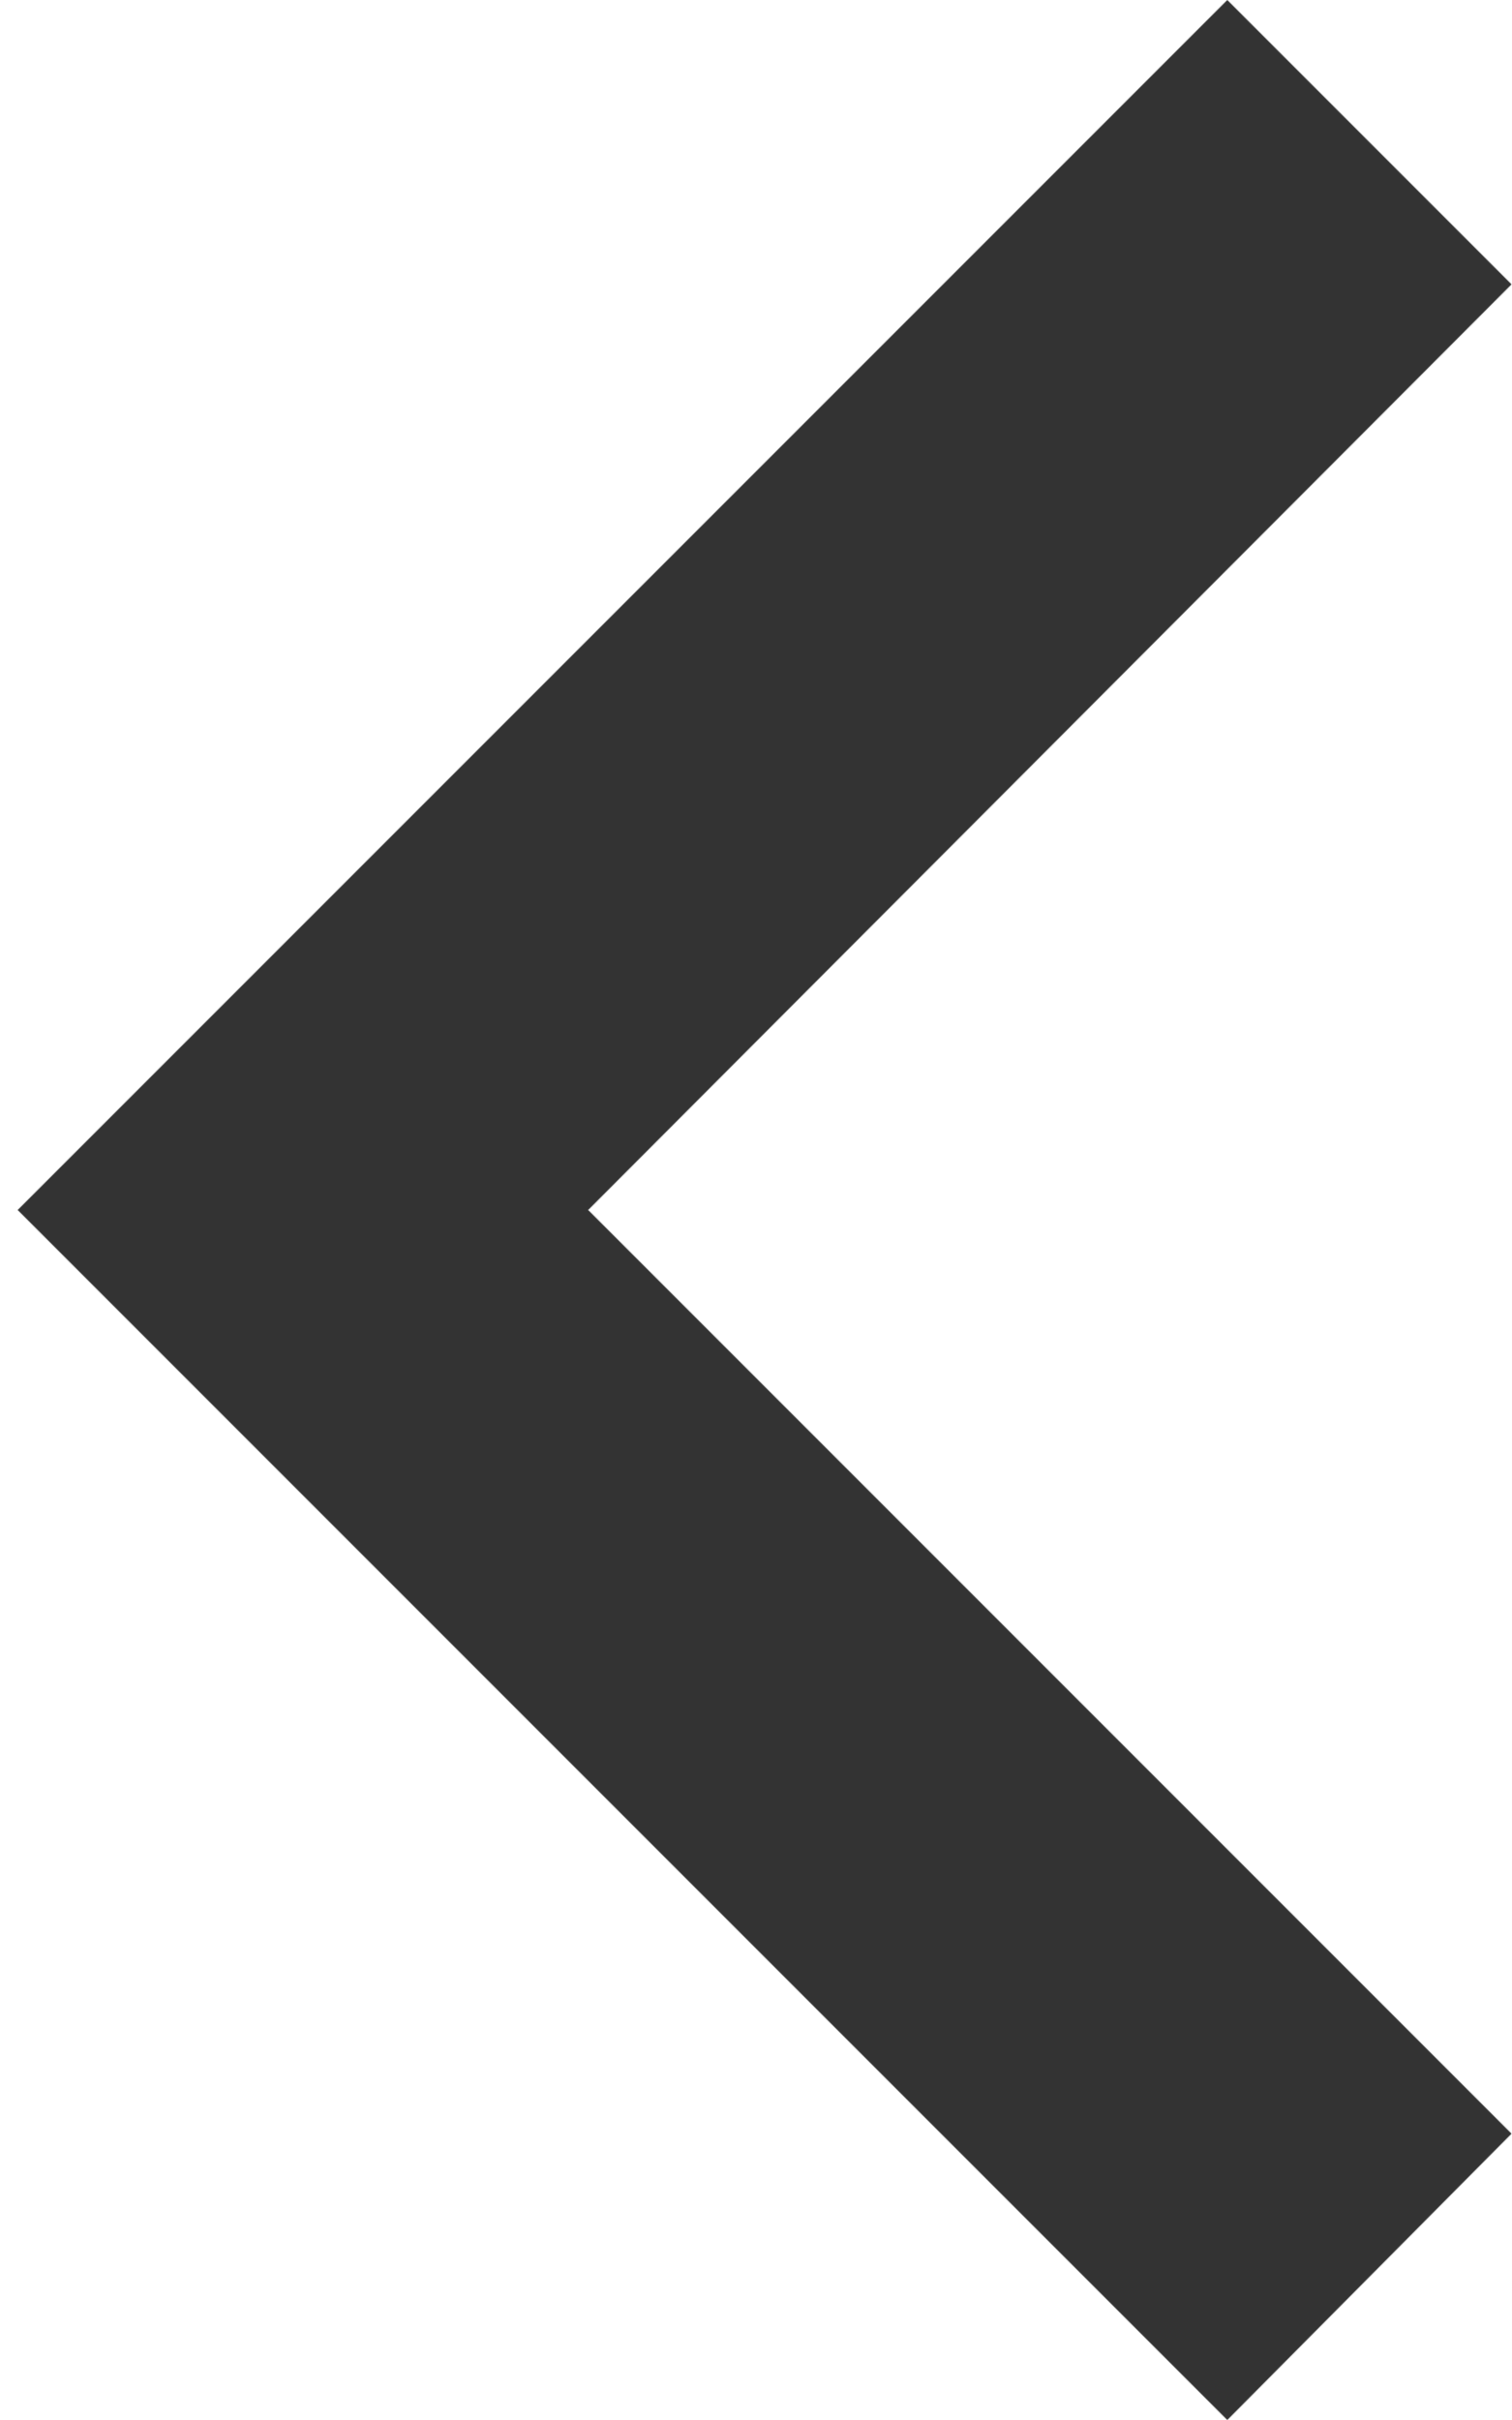
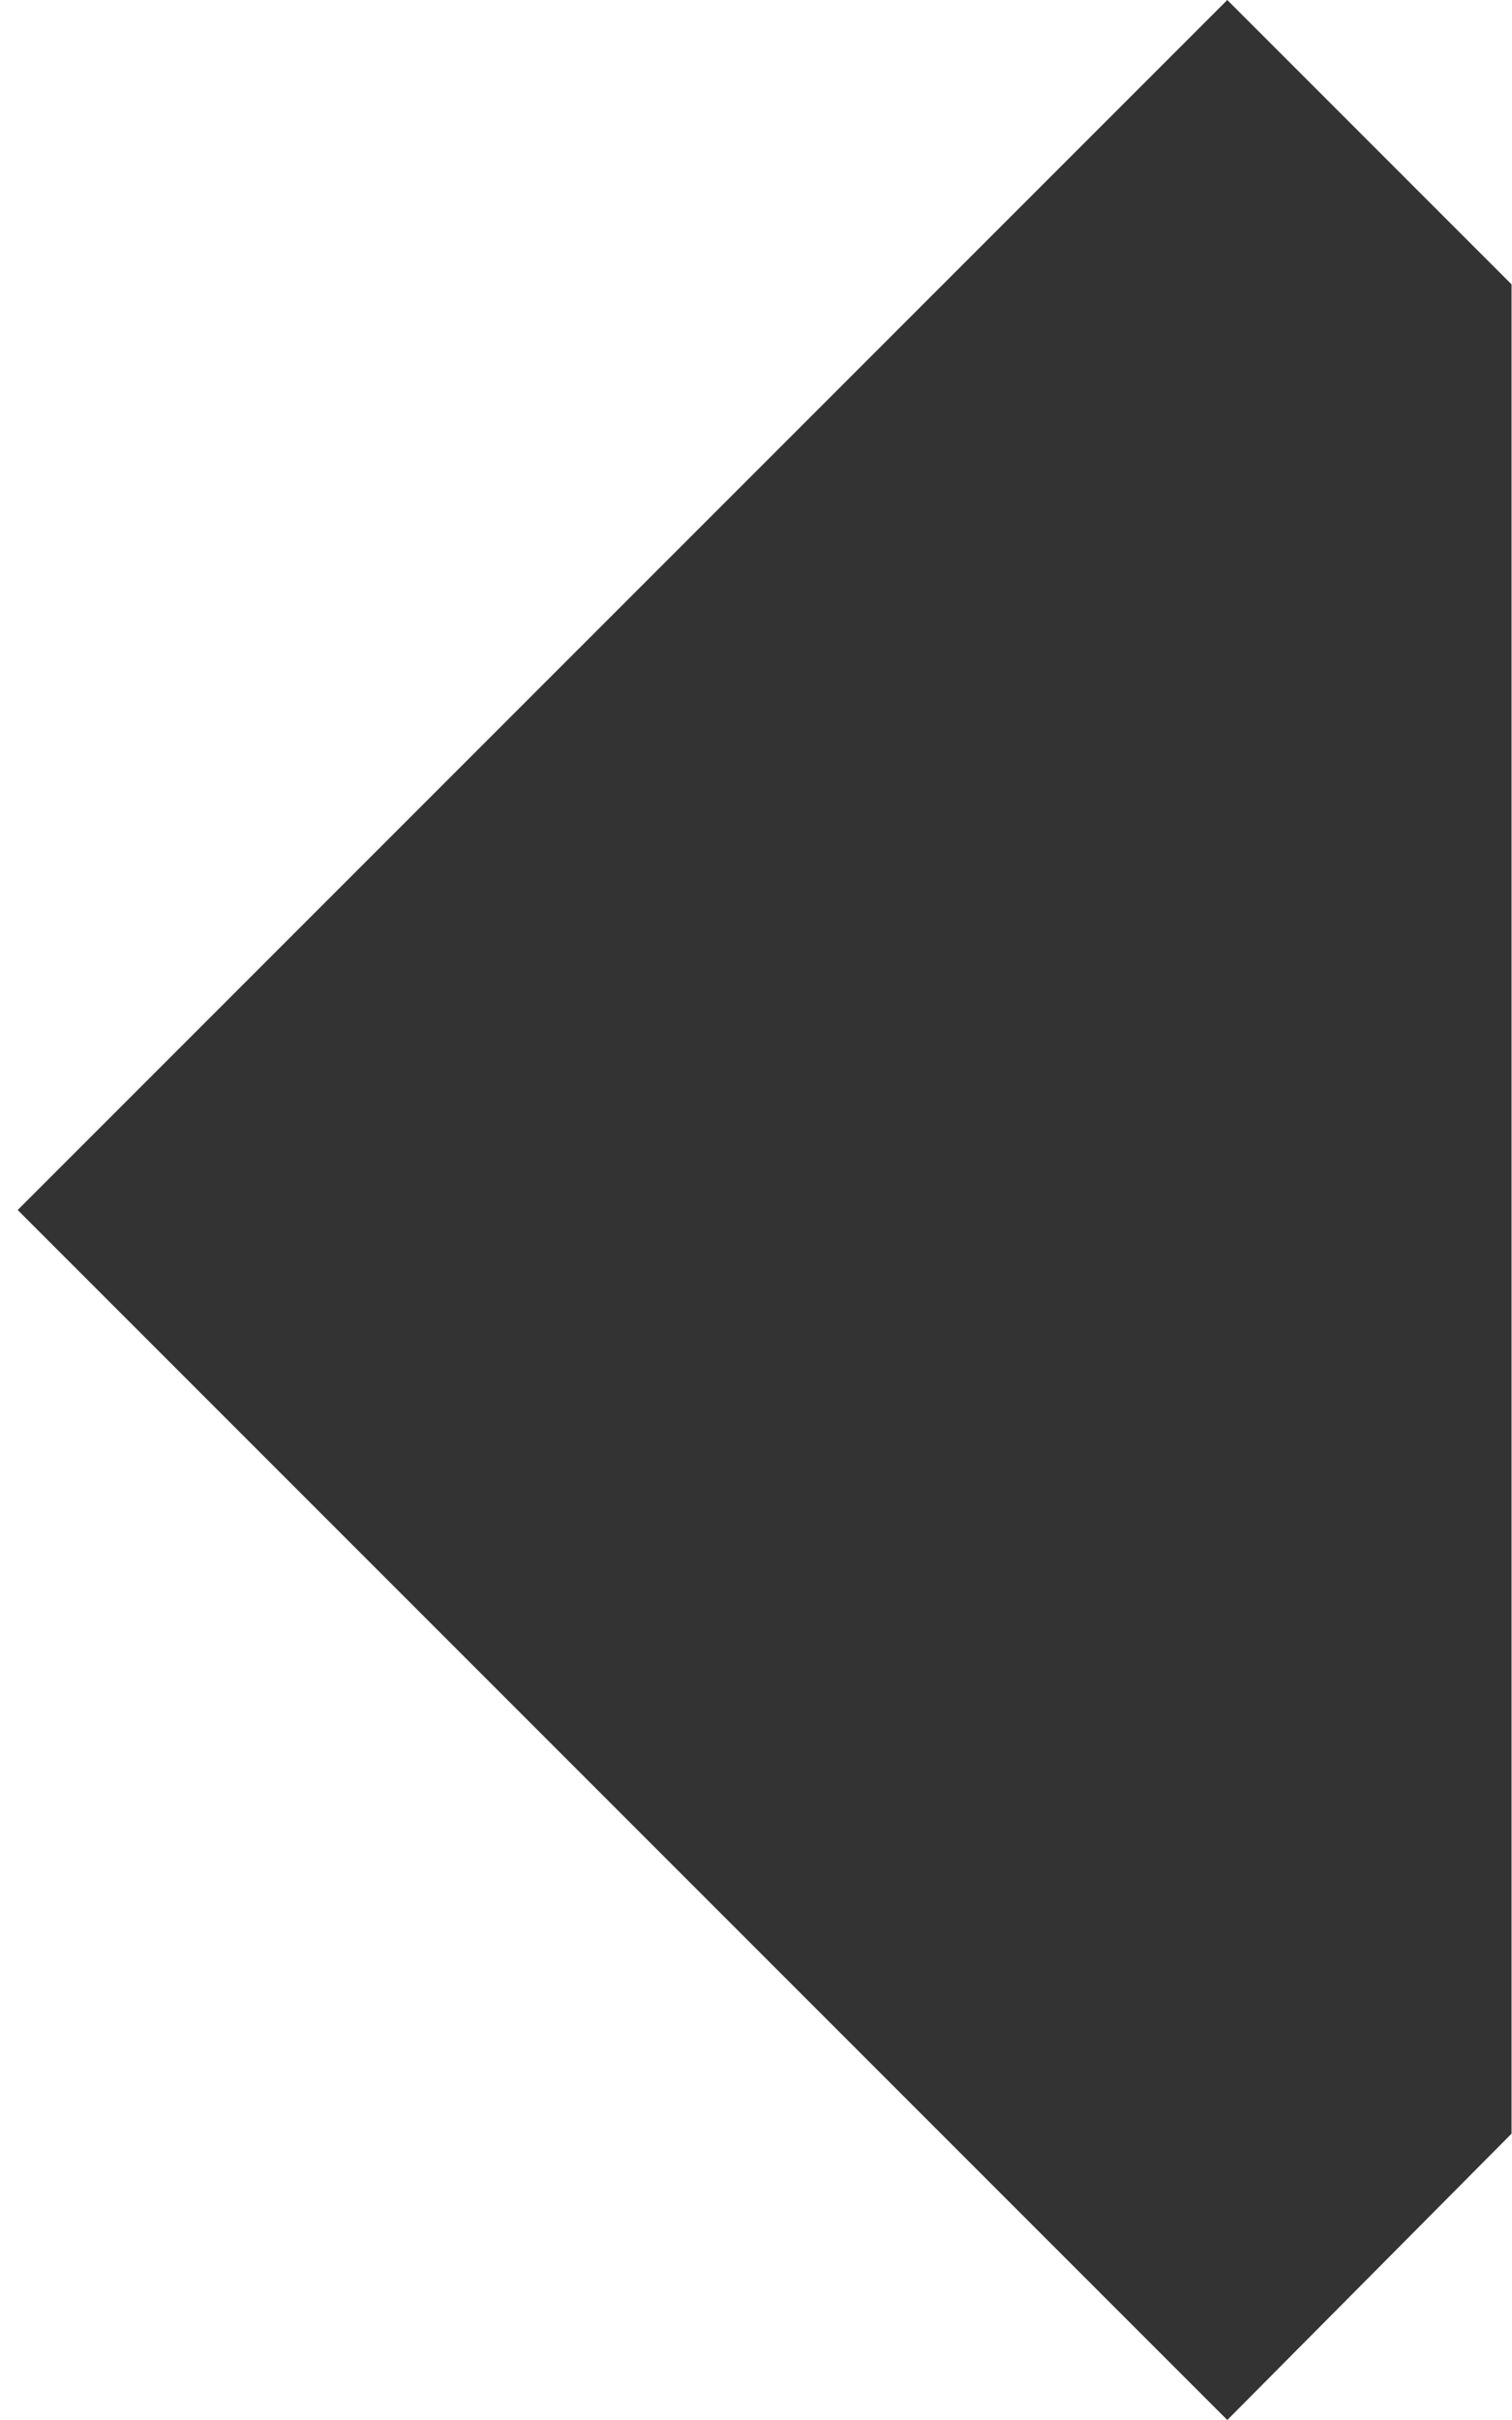
<svg xmlns="http://www.w3.org/2000/svg" width="10" height="16" viewBox="0 0 10 16" fill="none">
-   <path d="M9.997 14.107L3.89 8L9.997 1.88L8.117 0L0.117 8L8.117 16L9.997 14.107Z" fill="#333333" />
+   <path d="M9.997 14.107L9.997 1.88L8.117 0L0.117 8L8.117 16L9.997 14.107Z" fill="#333333" />
</svg>